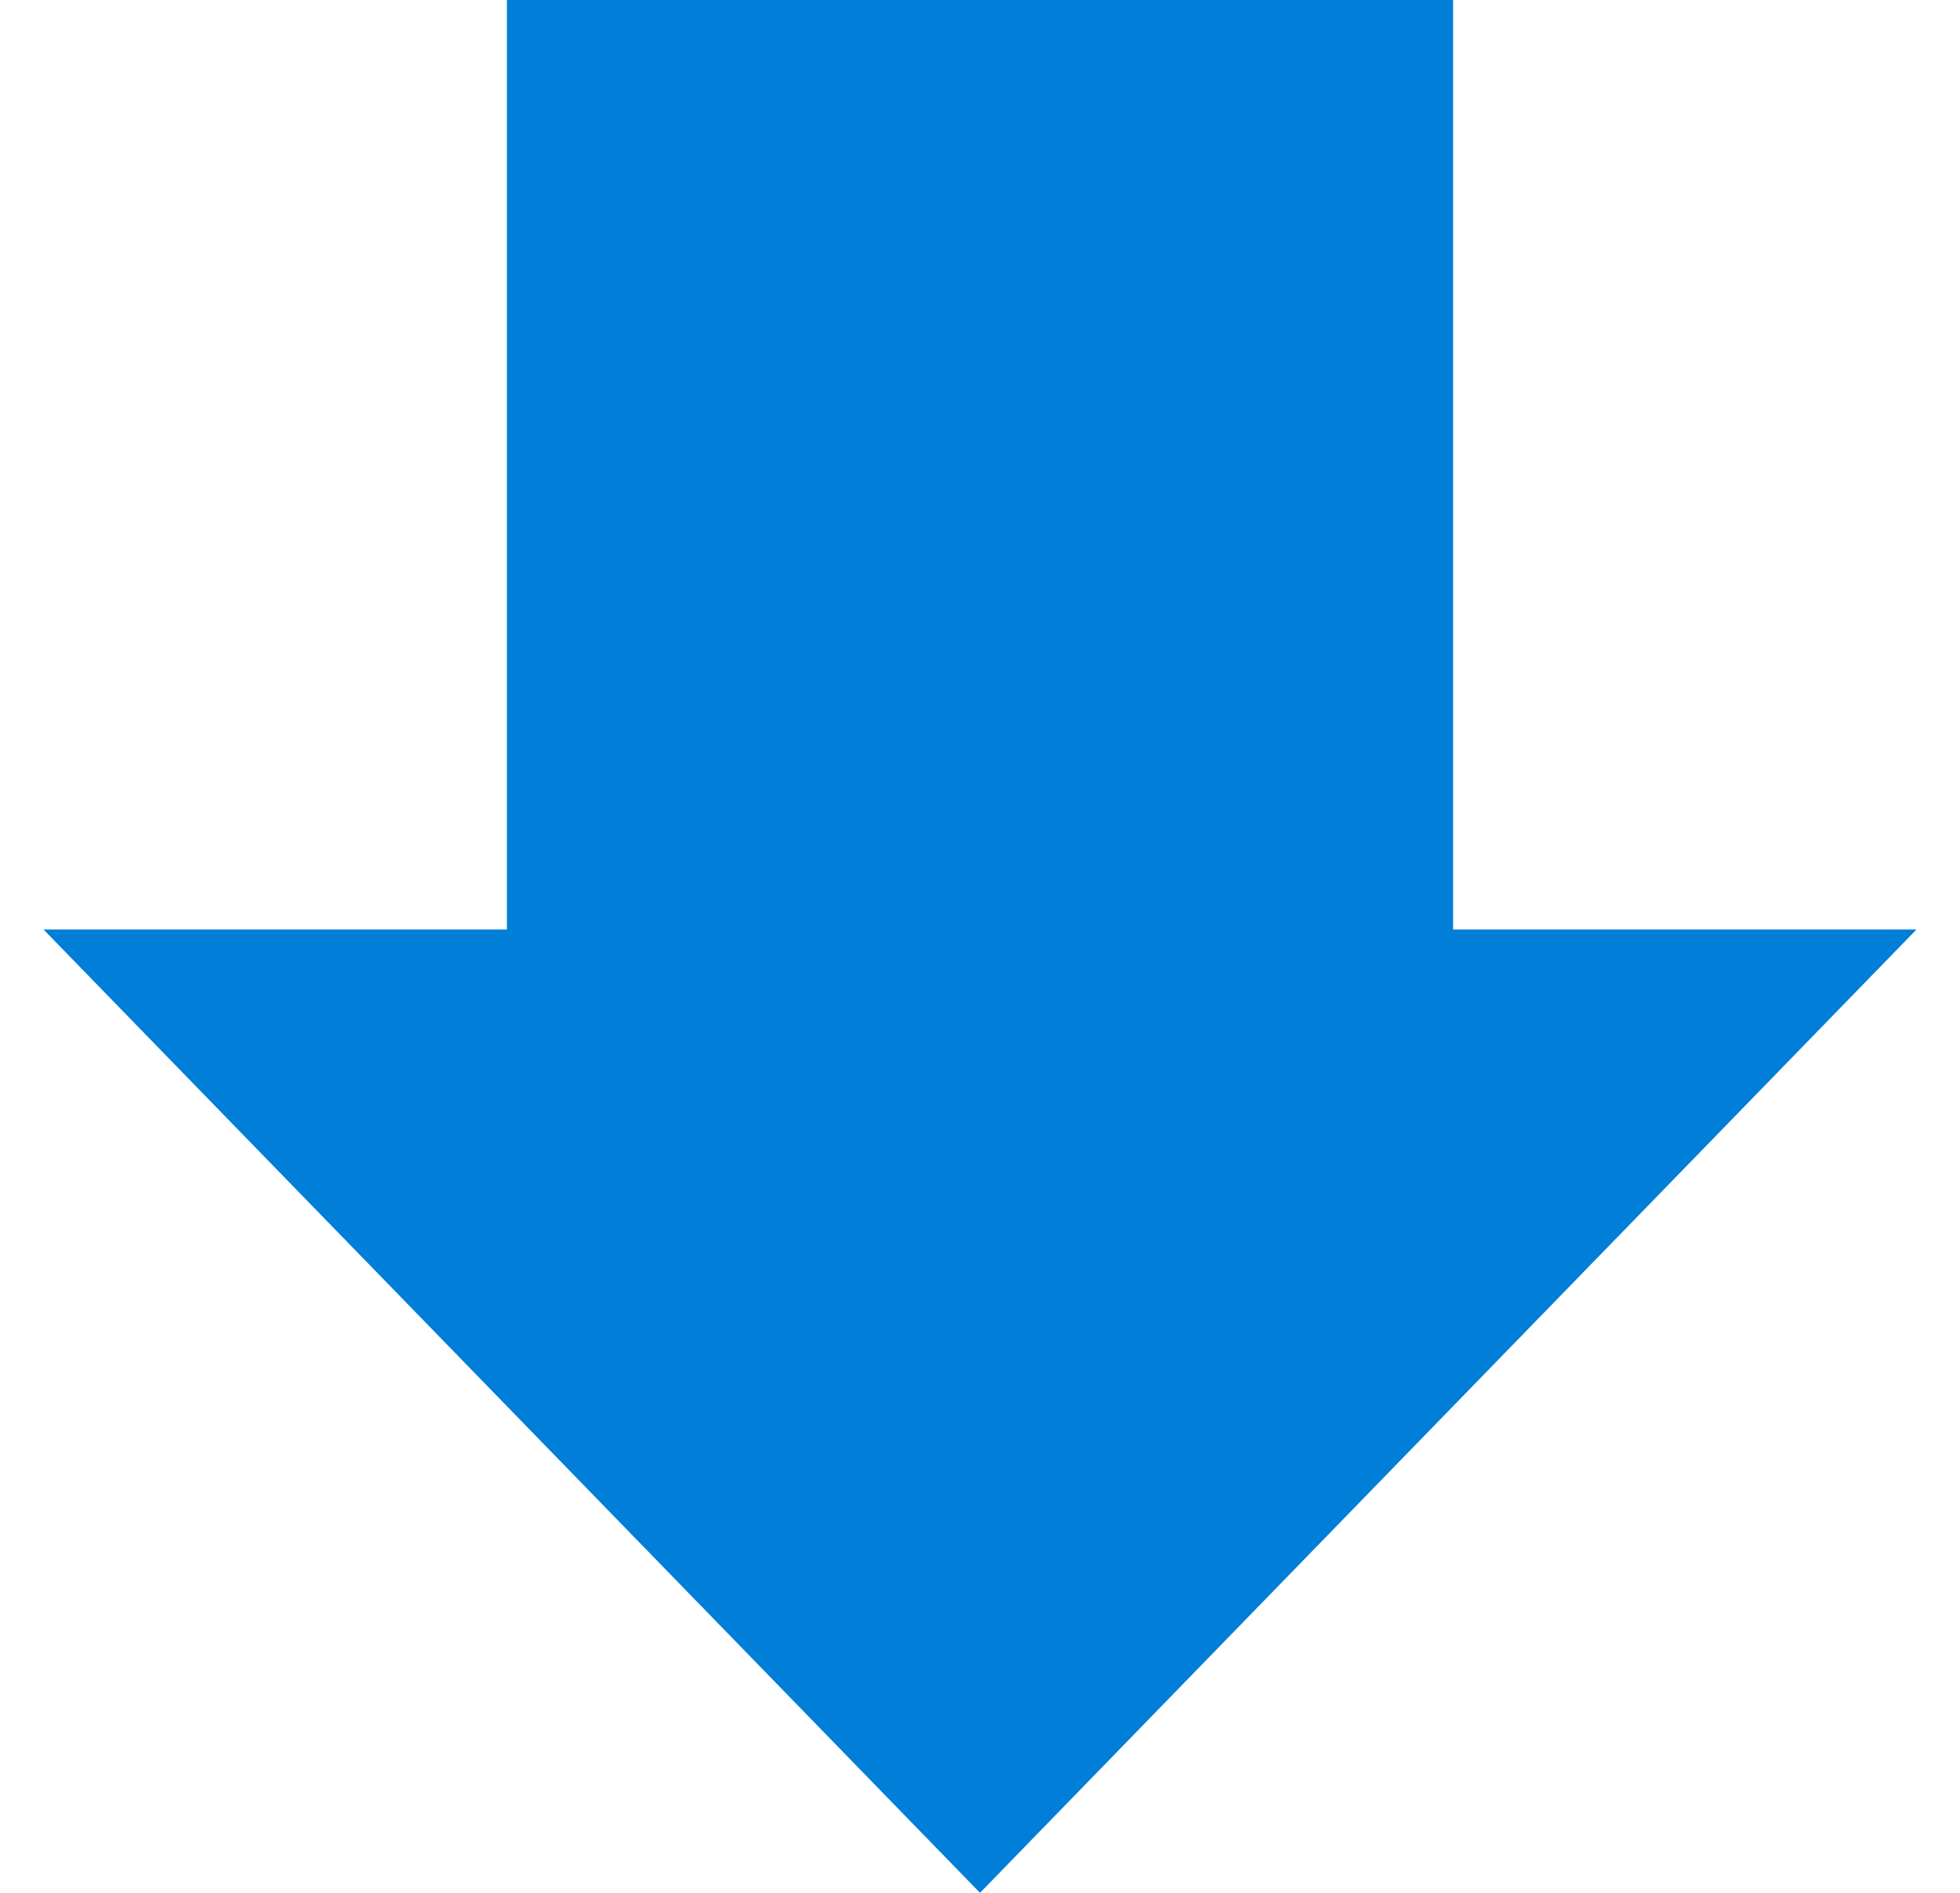
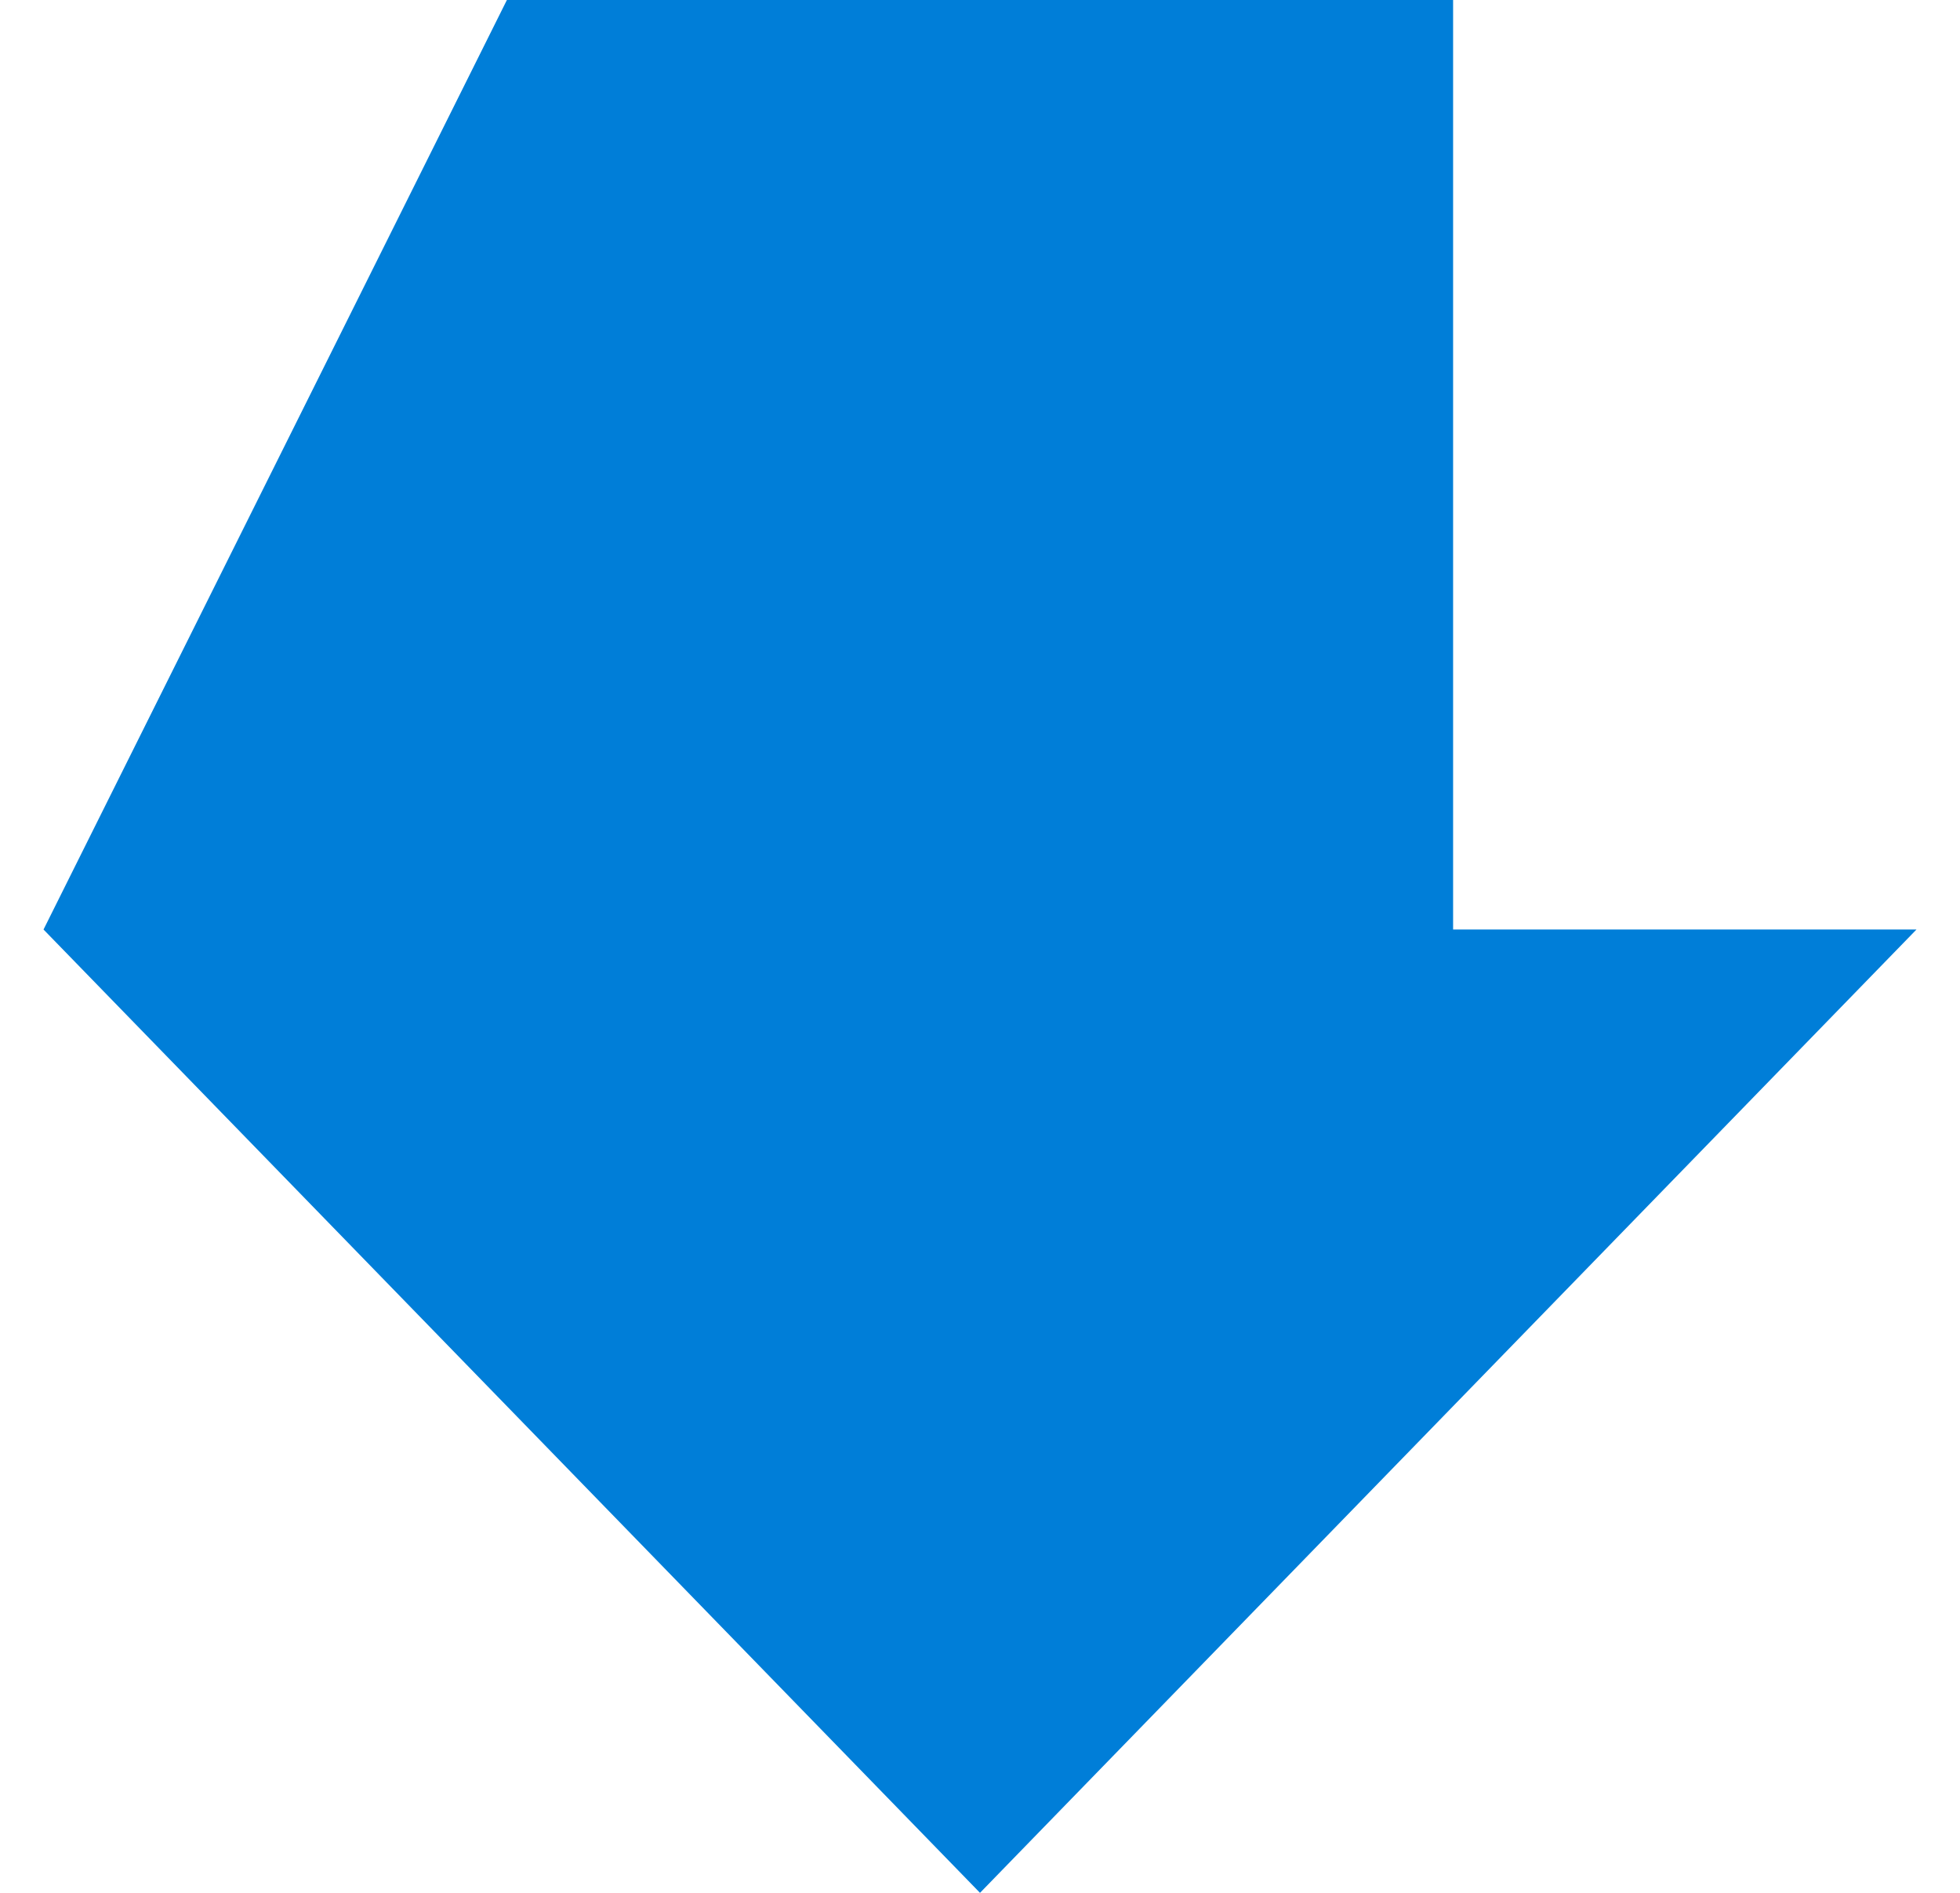
<svg xmlns="http://www.w3.org/2000/svg" width="29" height="28" viewBox="0 0 29 28" fill="none">
-   <path fill-rule="evenodd" clip-rule="evenodd" d="M21.5 0H7.5V13.75L0.644 13.75L14.5 28L28.356 13.75L21.5 13.75V0Z" fill="#007ED8" />
+   <path fill-rule="evenodd" clip-rule="evenodd" d="M21.5 0H7.5L0.644 13.75L14.5 28L28.356 13.75L21.5 13.75V0Z" fill="#007ED8" />
</svg>